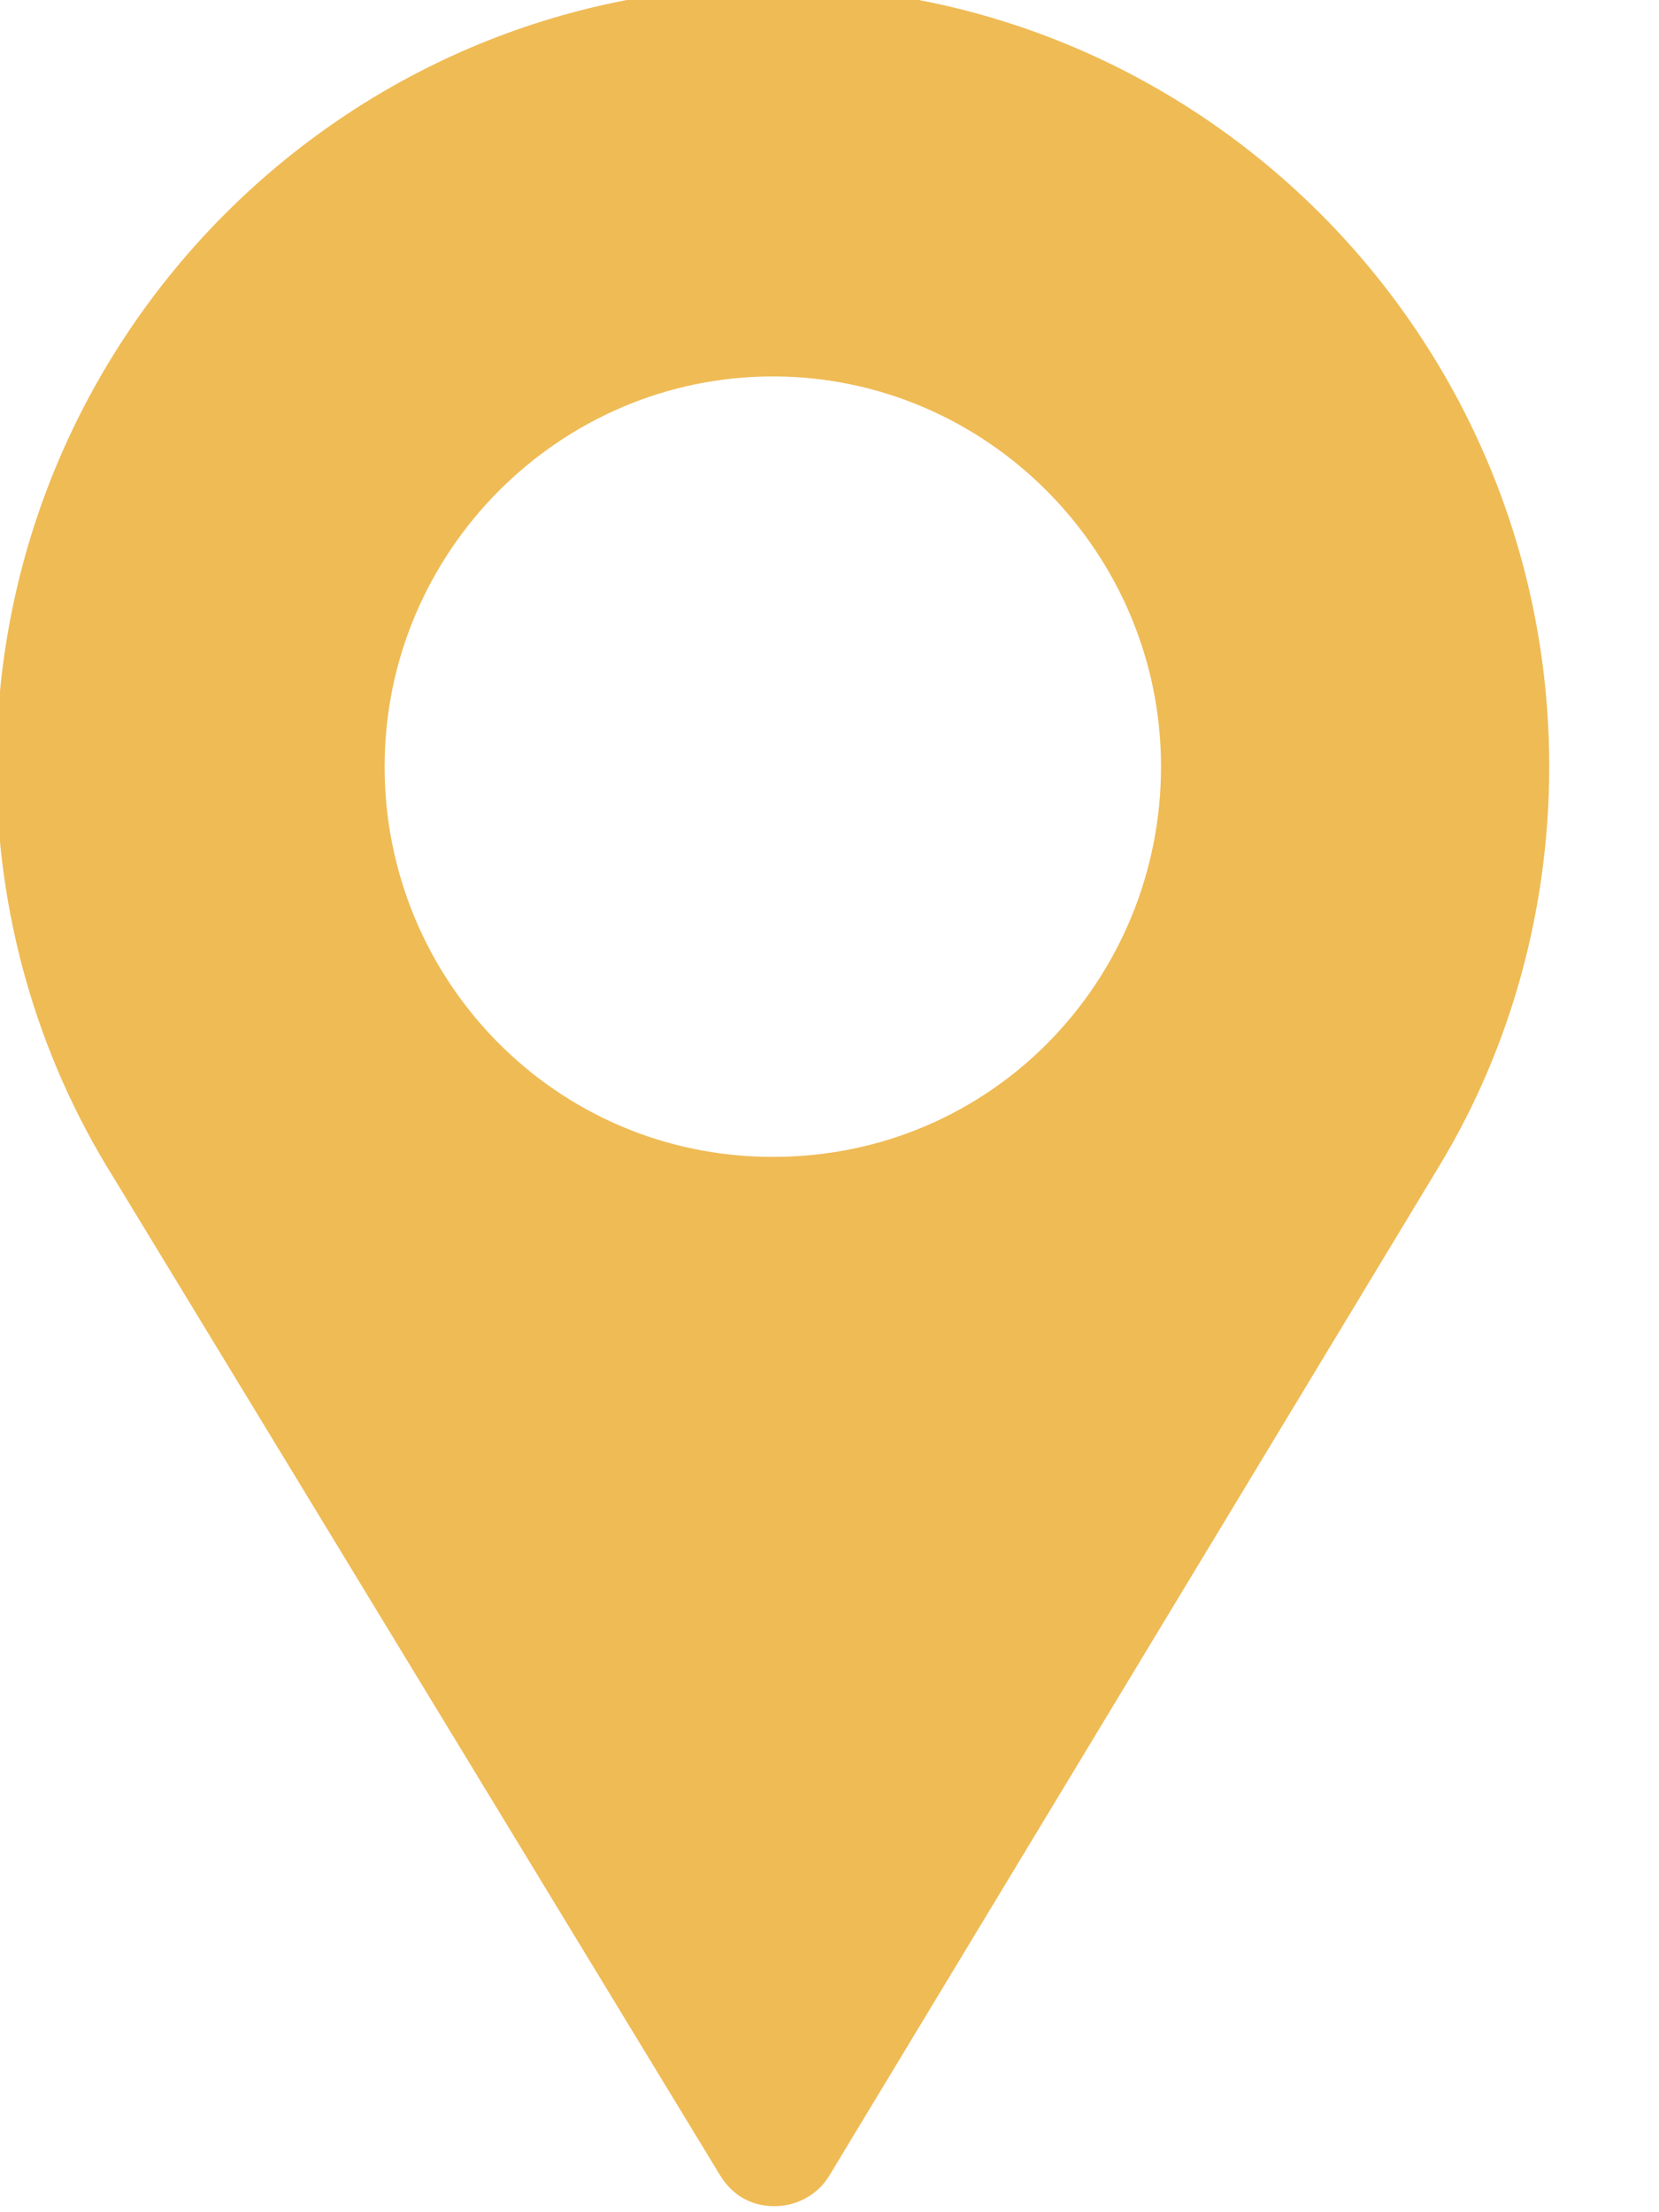
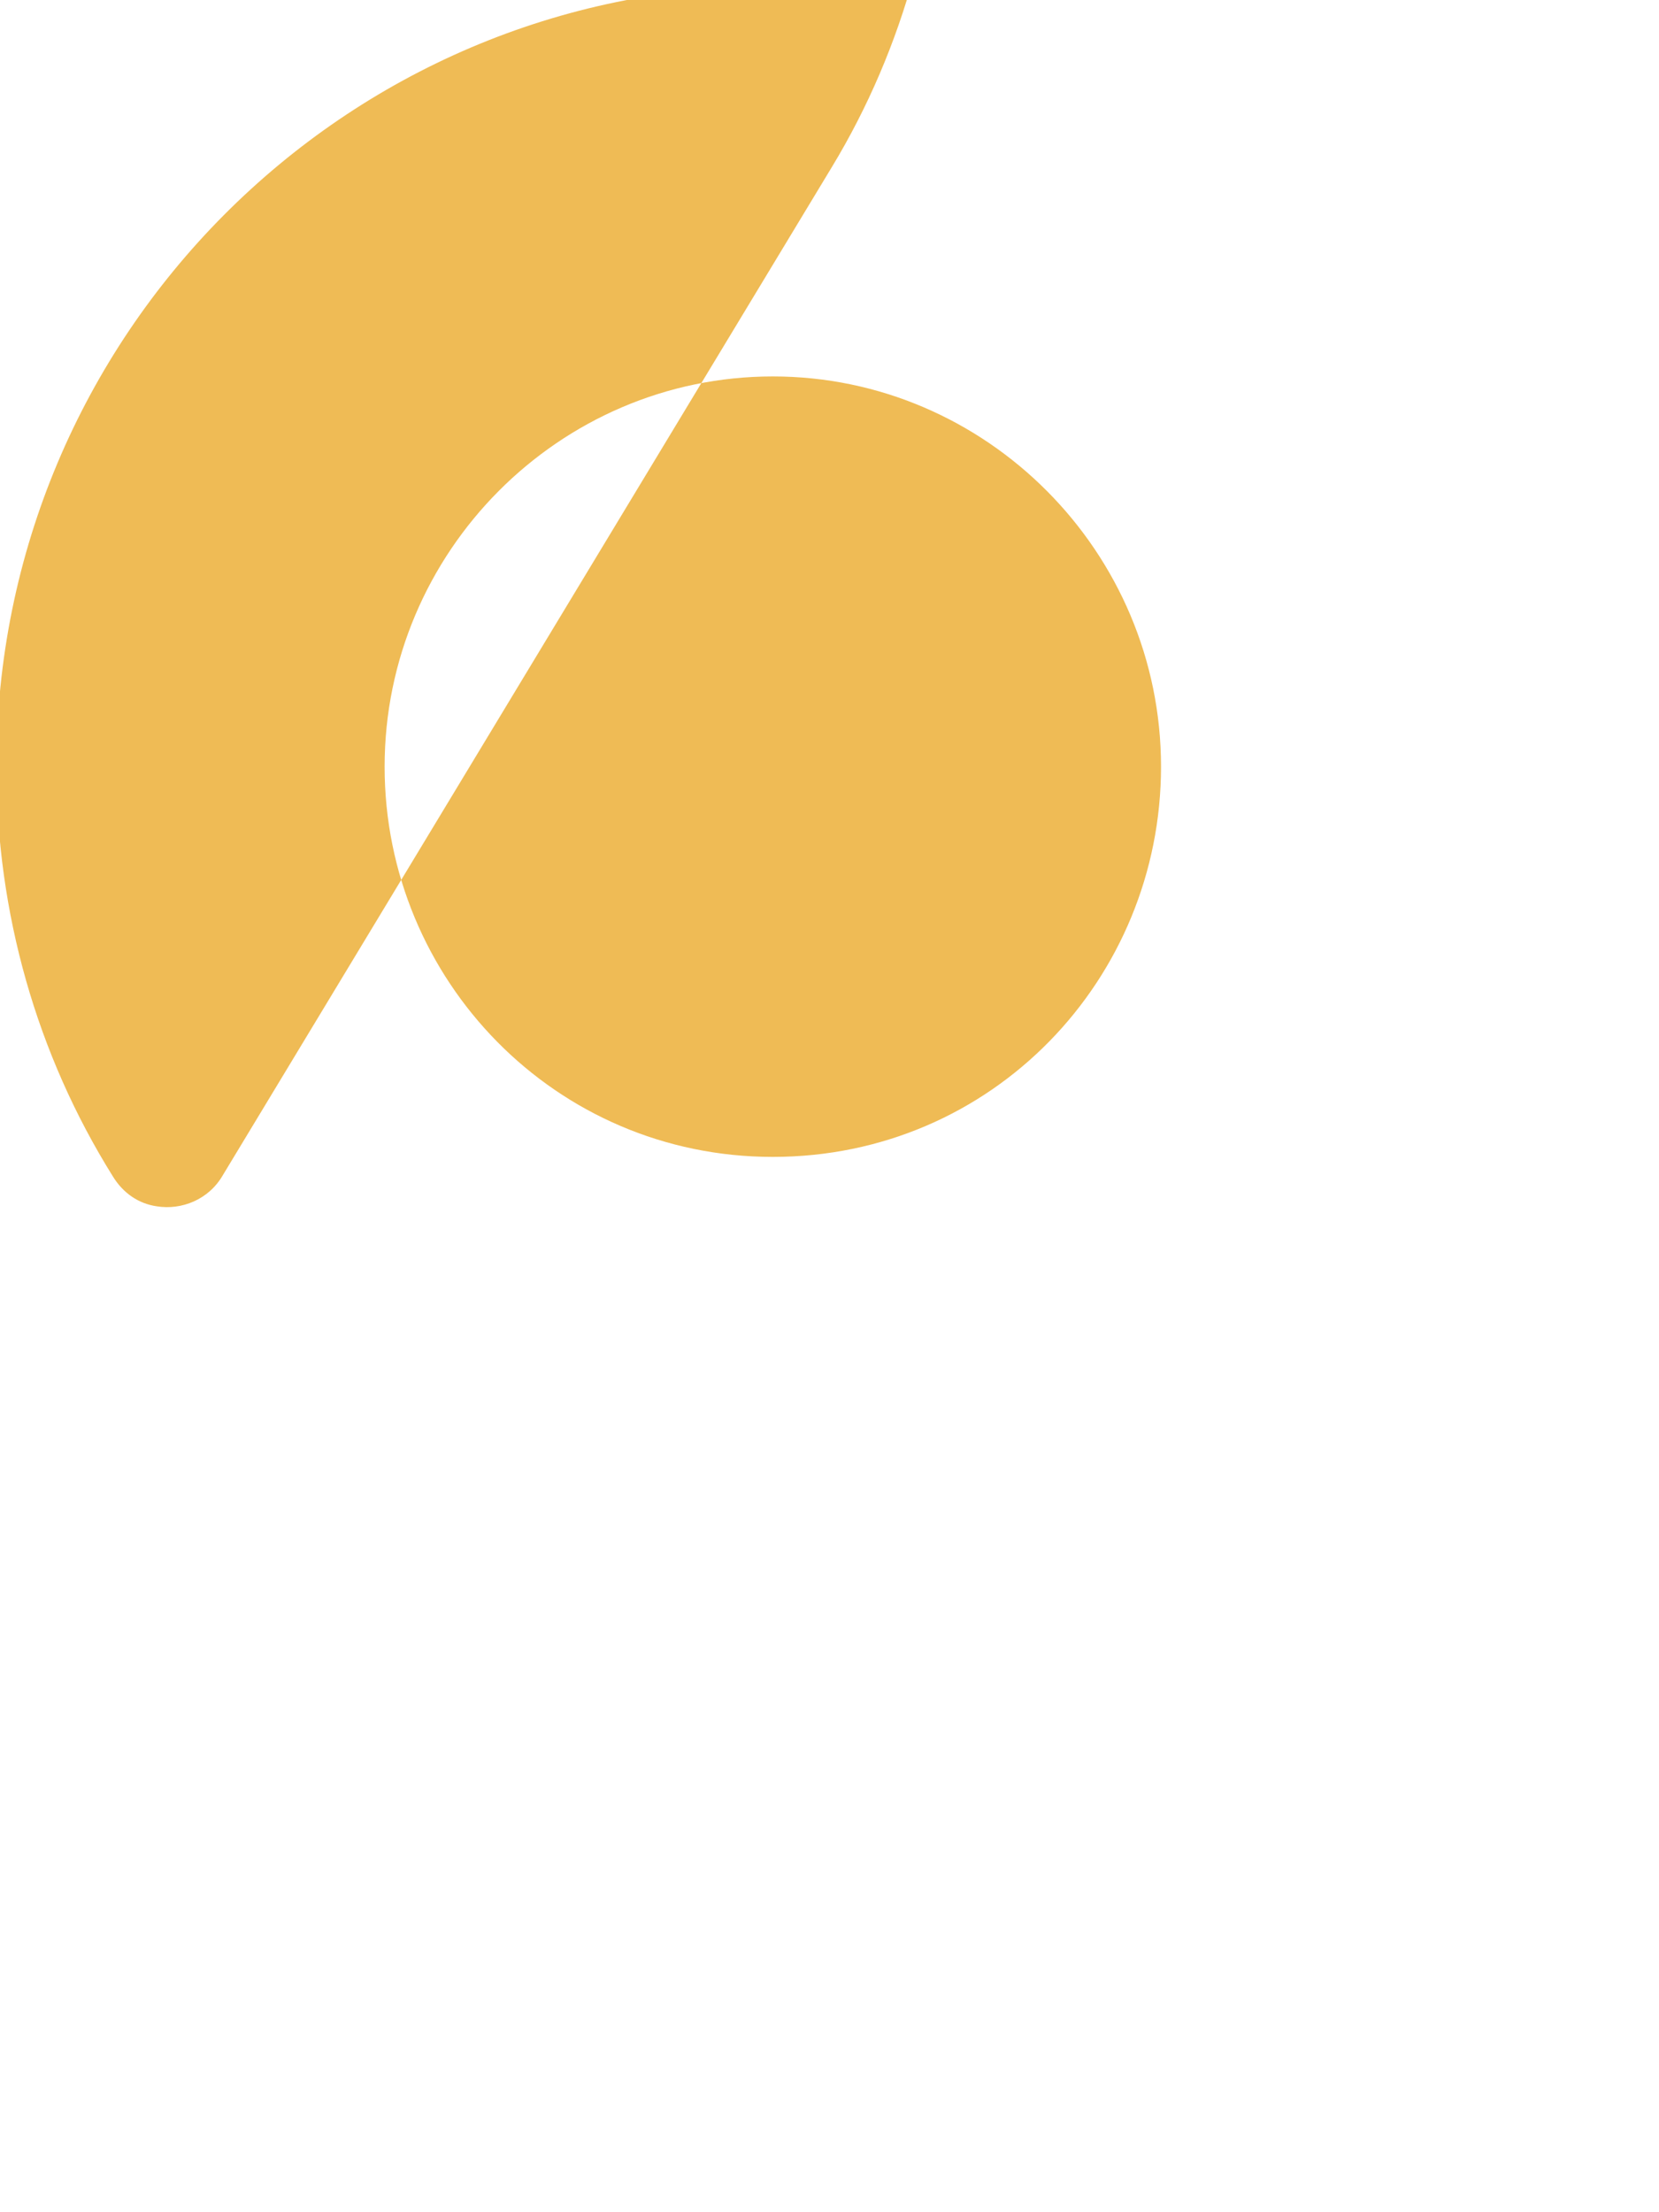
<svg xmlns="http://www.w3.org/2000/svg" width="100%" height="100%" viewBox="0 0 15 20" version="1.1" xml:space="preserve" style="fill-rule:evenodd;clip-rule:evenodd;stroke-linejoin:round;stroke-miterlimit:2;">
  <g transform="matrix(1,0,0,1,-5463.11,-343.118)">
    <g transform="matrix(0.975,0,0,0.784,5310.92,-337.794)">
      <g transform="matrix(0.04,0,0,0.05,153.019,868.351)">
-         <path d="M256,0c-99.302,0 -180,80.7 -180,180c0,33.6 9.302,66.301 27.001,94.501l140.797,230.414c2.402,3.9 6.002,6.301 10.203,6.901c5.698,0.899 12.001,-1.5 15.3,-7.2l141.2,-232.516c16.798,-27.599 25.499,-59.699 25.499,-92.1c0,-99.3 -80.698,-180 -180,-180Zm0,270c-50.398,0 -90,-40.8 -90,-90c0,-49.501 40.499,-90 90,-90c49.501,0 90,40.499 90,90c0,48.9 -39.001,90 -90,90Z" style="fill:#efbb55;fill-rule:nonzero;" />
+         <path d="M256,0c-99.302,0 -180,80.7 -180,180c0,33.6 9.302,66.301 27.001,94.501c2.402,3.9 6.002,6.301 10.203,6.901c5.698,0.899 12.001,-1.5 15.3,-7.2l141.2,-232.516c16.798,-27.599 25.499,-59.699 25.499,-92.1c0,-99.3 -80.698,-180 -180,-180Zm0,270c-50.398,0 -90,-40.8 -90,-90c0,-49.501 40.499,-90 90,-90c49.501,0 90,40.499 90,90c0,48.9 -39.001,90 -90,90Z" style="fill:#efbb55;fill-rule:nonzero;" />
      </g>
    </g>
  </g>
</svg>